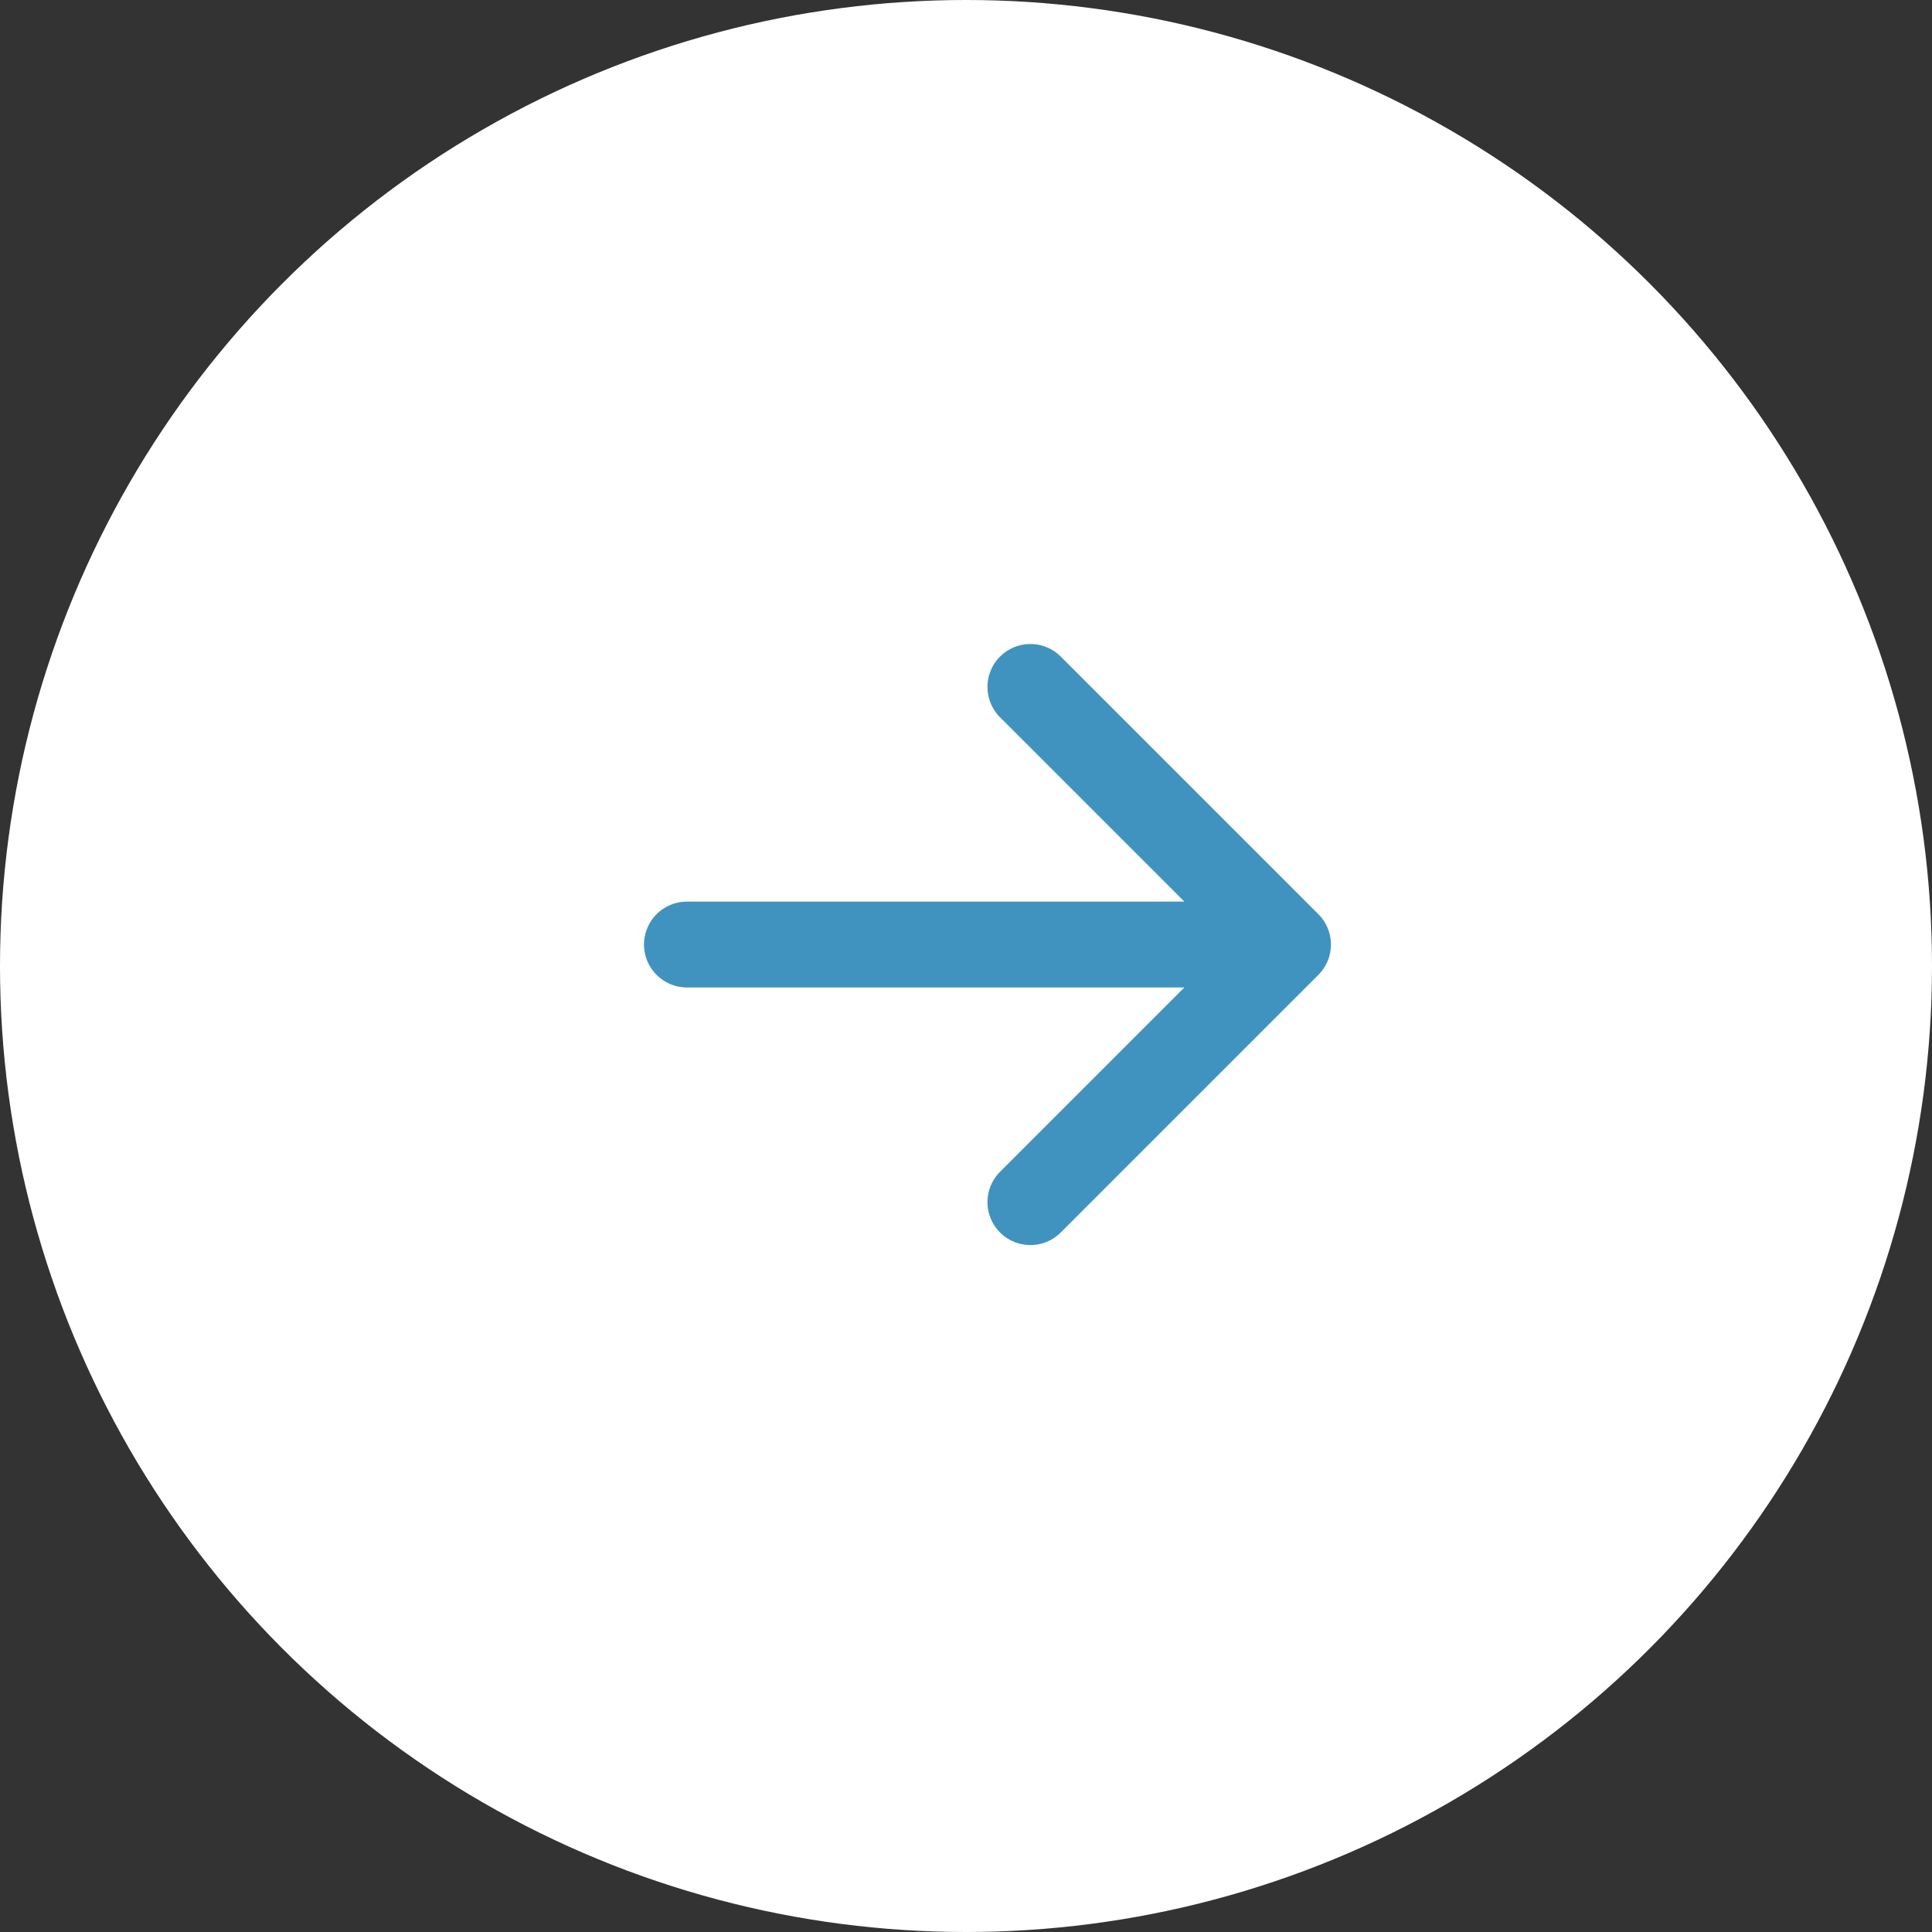
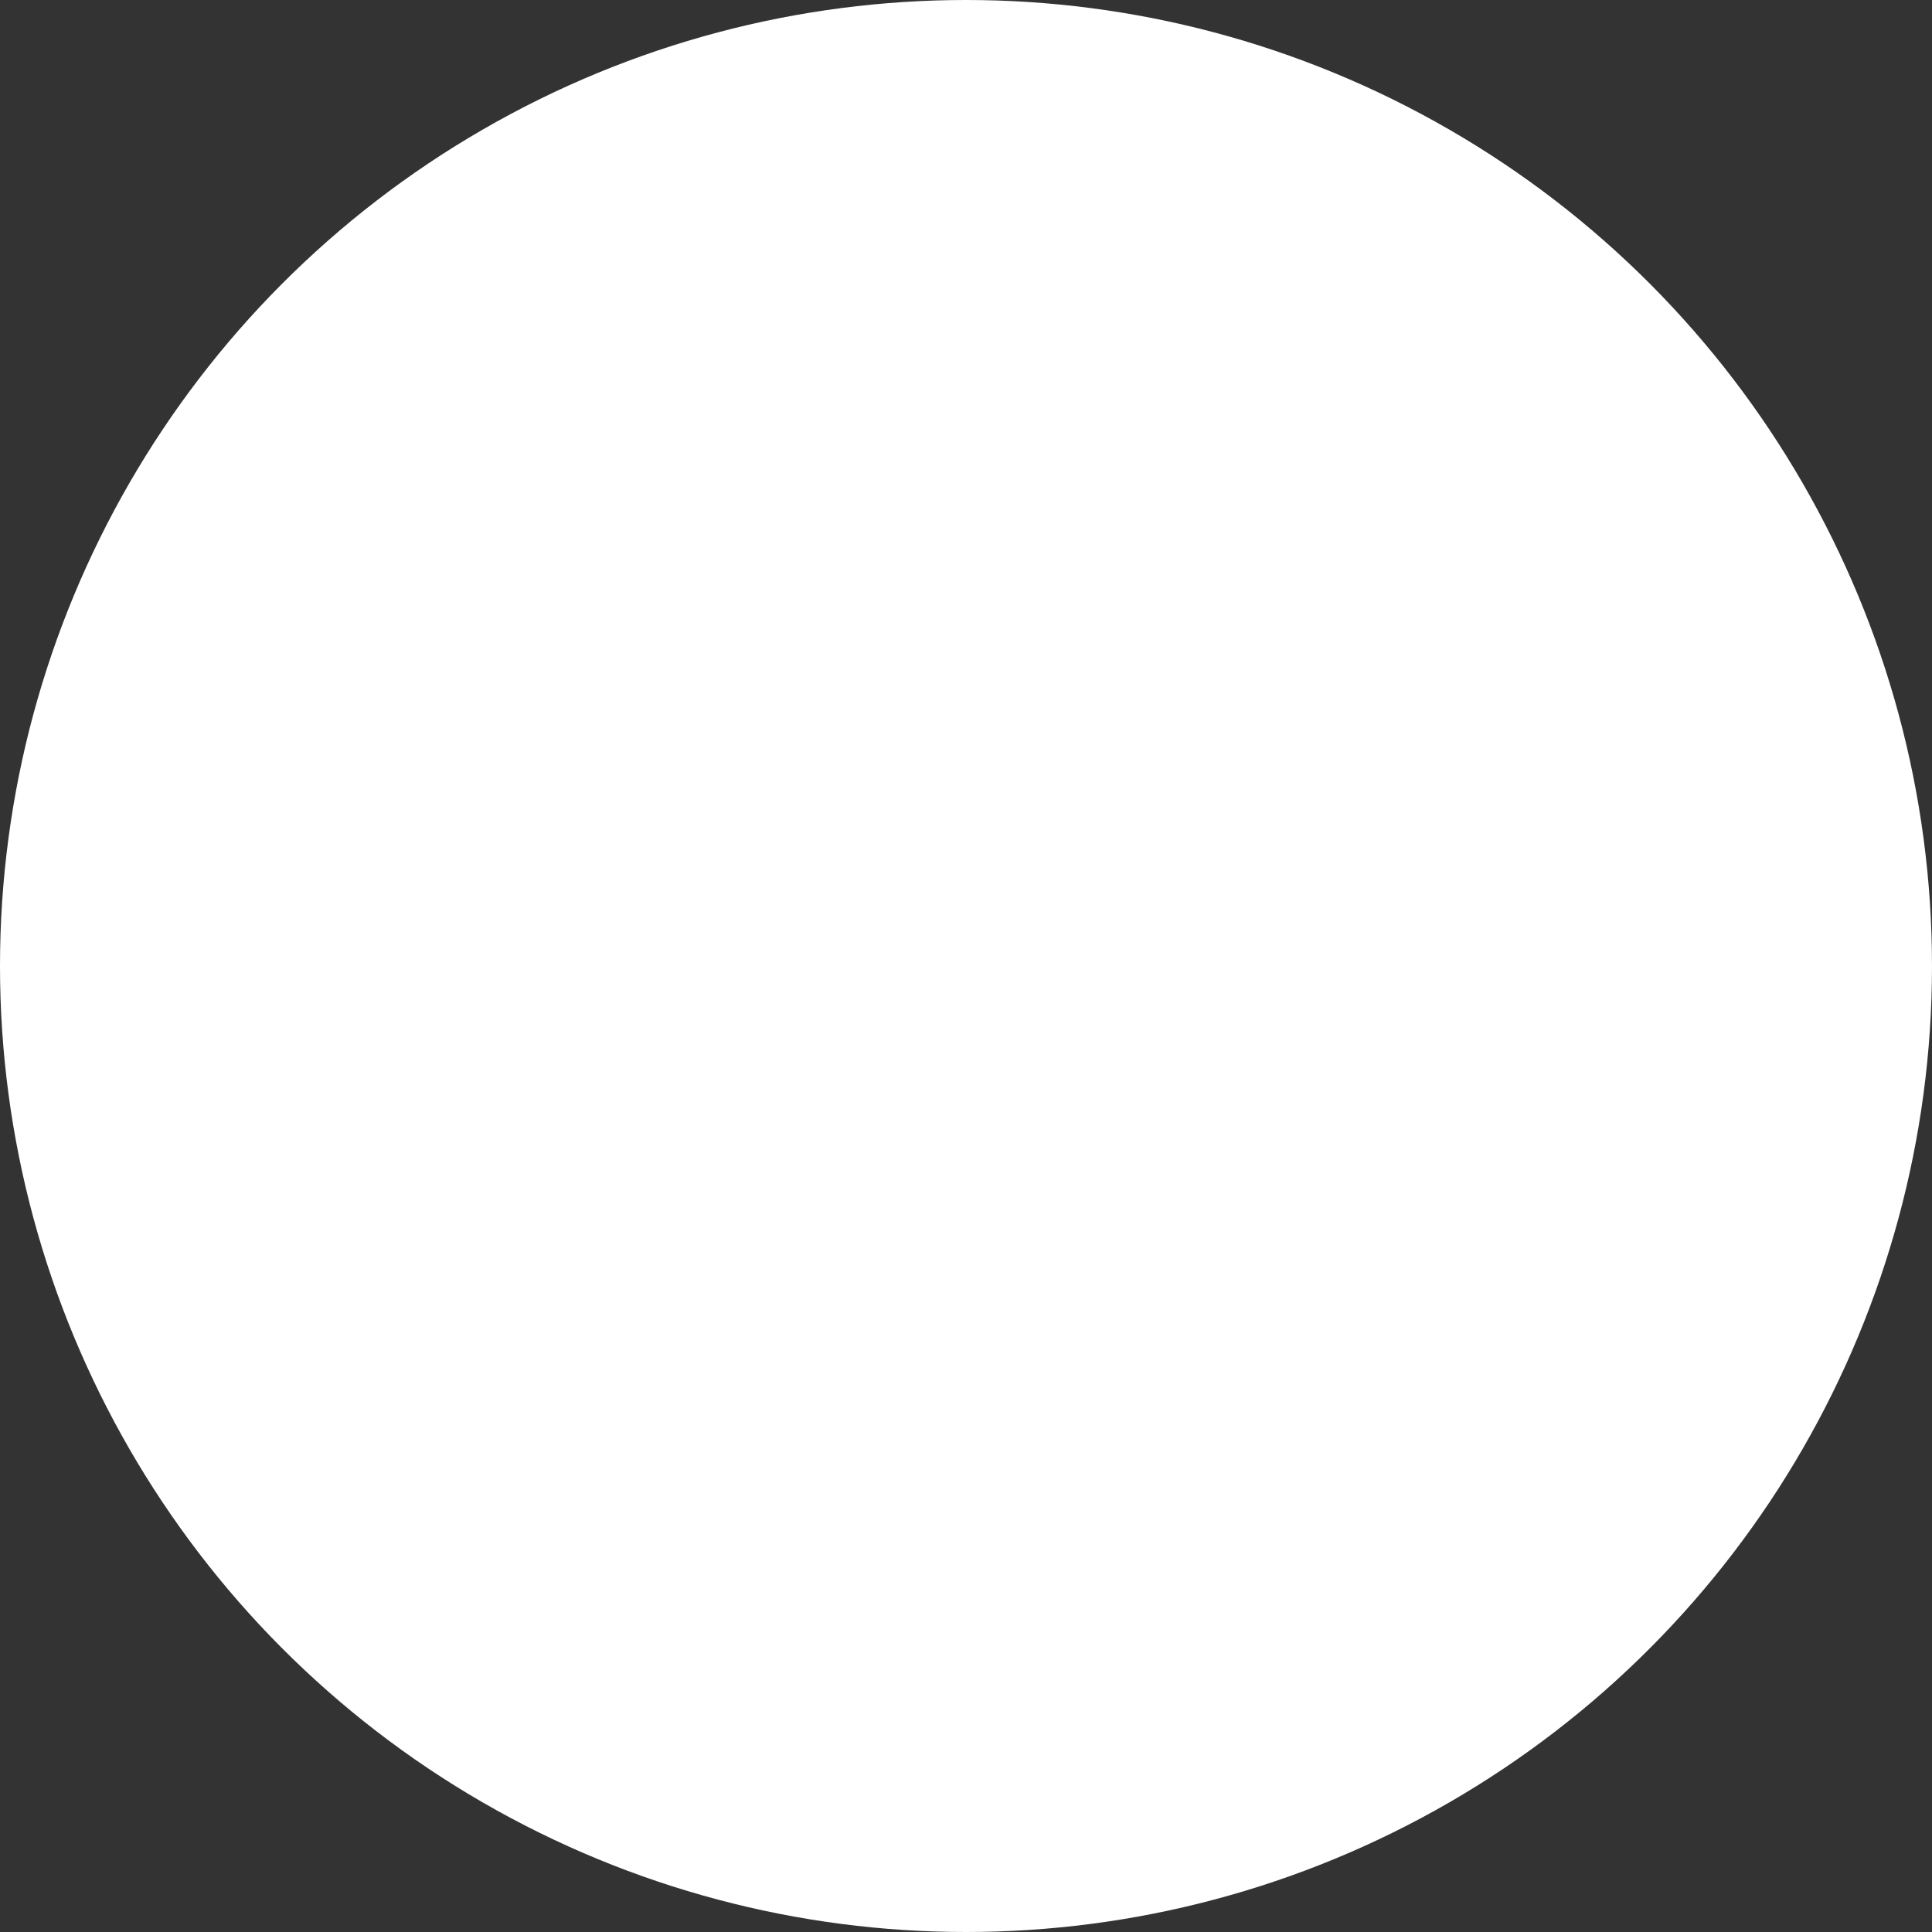
<svg xmlns="http://www.w3.org/2000/svg" width="45" height="45" viewBox="0 0 45 45" fill="none">
  <rect x="0" y="0" width="45" height="45" fill="#333333" stroke="none" />
  <circle cx="22.5" cy="22.5" r="22.5" fill="white" />
-   <path d="M30 22L24 28M30 22L24 16M30 22H16" stroke="#4193BF" stroke-width="2" stroke-linecap="round" stroke-linejoin="round" />
</svg>